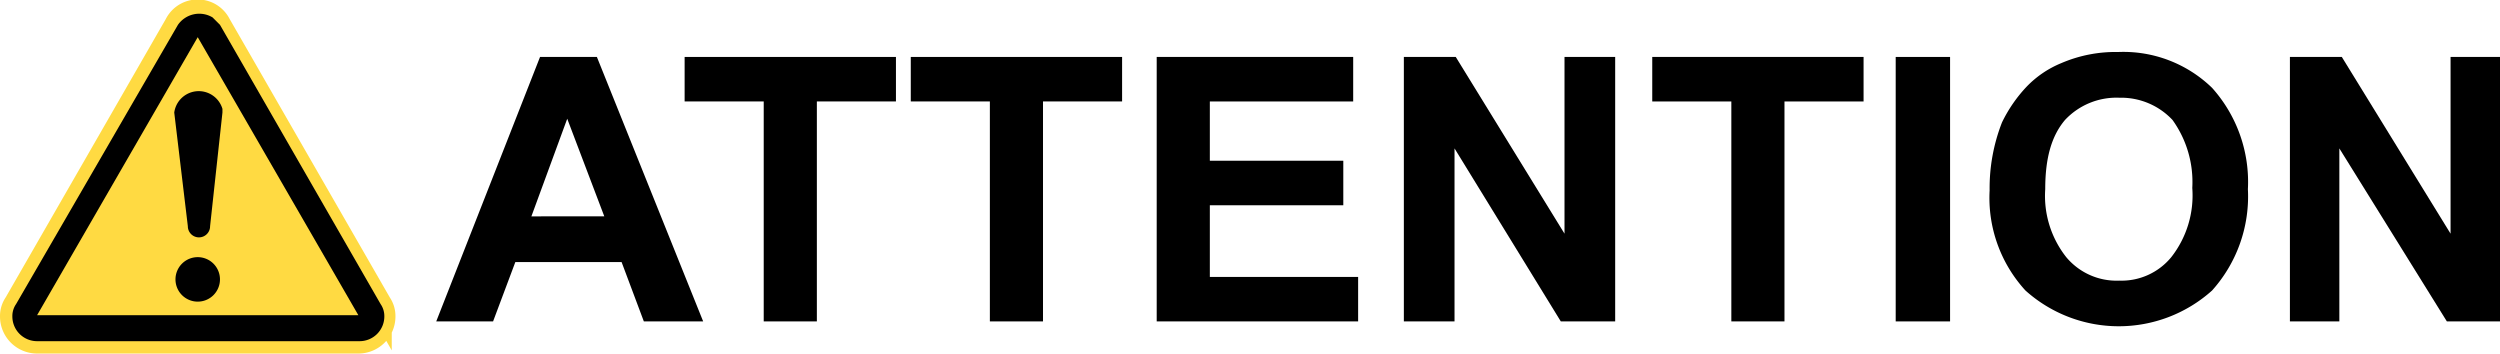
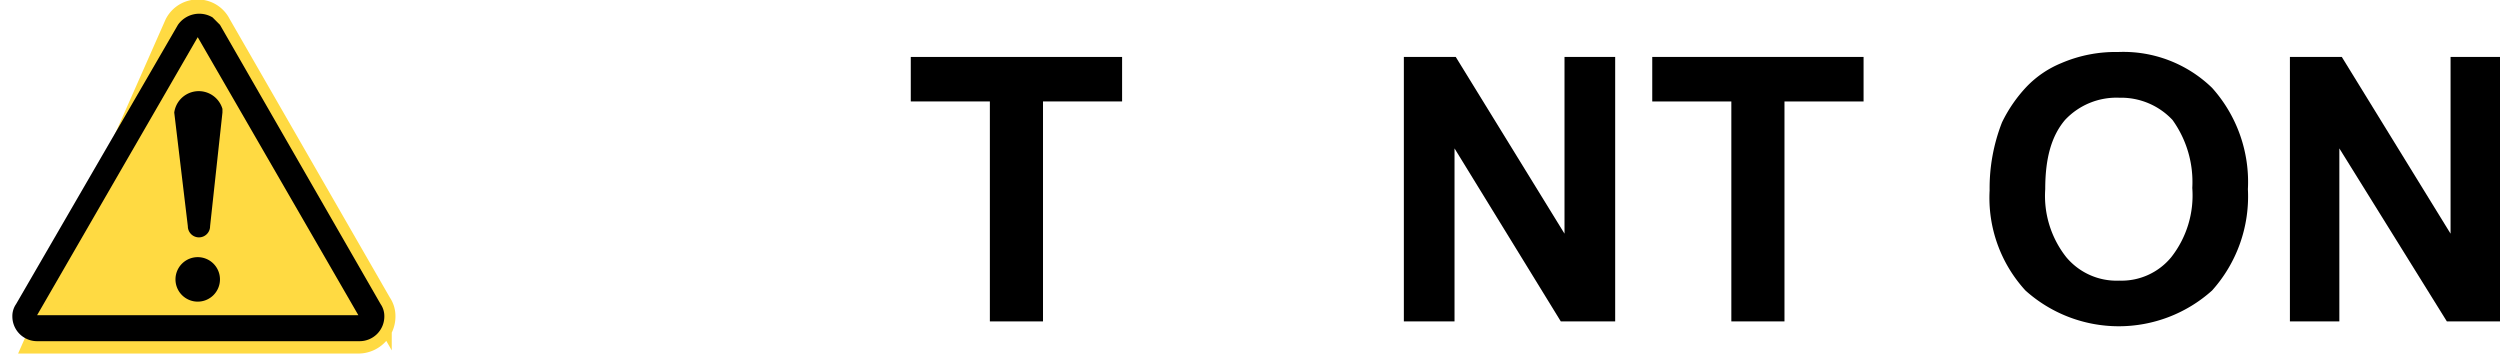
<svg xmlns="http://www.w3.org/2000/svg" id="レイヤ_1" data-name="レイヤ 1" width="71.4mm" height="10.1mm" viewBox="0 0 202.3 28.6">
  <defs>
    <style>.cls-1{fill:#ffda42;stroke:#ffda42;stroke-miterlimit:10;stroke-width:2px;}</style>
  </defs>
-   <path class="cls-1" d="M14.3,2a1.9,1.9,0,0,1,3.4,0l13,22.6a1.7,1.7,0,0,1,.3,1,2,2,0,0,1-2,2H3a2,2,0,0,1-2-2,1.7,1.7,0,0,1,.3-1Z" />
+   <path class="cls-1" d="M14.3,2a1.9,1.9,0,0,1,3.4,0l13,22.6a1.7,1.7,0,0,1,.3,1,2,2,0,0,1-2,2H3Z" />
  <path d="M16,3,3,25.5H29L16,3M14.4,2a2.1,2.1,0,0,1,2.8-.6l.6.6,13,22.6a1.7,1.7,0,0,1,.3,1,2,2,0,0,1-2,2H3a2,2,0,0,1-2-2,1.7,1.7,0,0,1,.3-1Z" />
  <path d="M16,24.4a1.8,1.8,0,1,0-1.8-1.8A1.8,1.8,0,0,0,16,24.4Z" />
  <path d="M14.1,9.1A2,2,0,0,1,18,8.8v.3l-1,9.2a.9.9,0,0,1-1.8,0Z" />
-   <path d="M56.9,26H52.1l-1.8-4.8H41.7L39.9,26H35.3L43.7,4.6h4.6Zm-8-8.5-3-7.9L43,17.5Z" />
-   <path d="M61.8,26V8.2H55.4V4.6H72.5V8.2H66.1V26Z" />
  <path d="M80.1,26V8.2H73.7V4.6H90.8V8.2H84.4V26Z" />
-   <path d="M93.6,26V4.6h15.9V8.2H97.9V13h10.8v3.6H97.9v5.8h12V26Z" />
  <path d="M113.6,26V4.6h4.2l8.8,14.3V4.6h4.1V26h-4.4l-8.6-14V26Z" />
  <path d="M140.1,26V8.2h-6.4V4.6h17.1V8.2h-6.4V26Z" />
-   <path d="M153.4,26V4.6h4.4V26Z" />
  <path d="M161,15.4a14.6,14.6,0,0,1,1-5.5A11.5,11.5,0,0,1,164,7a8.2,8.2,0,0,1,2.8-1.9,11.1,11.1,0,0,1,4.6-.9A10.3,10.3,0,0,1,179,7.1a11.4,11.4,0,0,1,2.9,8.2,11.4,11.4,0,0,1-2.9,8.2,11.3,11.3,0,0,1-15.1,0A11.1,11.1,0,0,1,161,15.4Zm4.5-.1a8,8,0,0,0,1.7,5.5,5.3,5.3,0,0,0,4.3,1.9,5.2,5.2,0,0,0,4.2-1.9,8.1,8.1,0,0,0,1.7-5.6,8.6,8.6,0,0,0-1.6-5.5,5.7,5.7,0,0,0-4.3-1.8,5.7,5.7,0,0,0-4.4,1.8C166,11,165.5,12.8,165.5,15.3Z" />
  <path d="M185.3,26V4.6h4.2l8.8,14.3V4.6h4V26H198l-8.7-14V26Z" />
</svg>